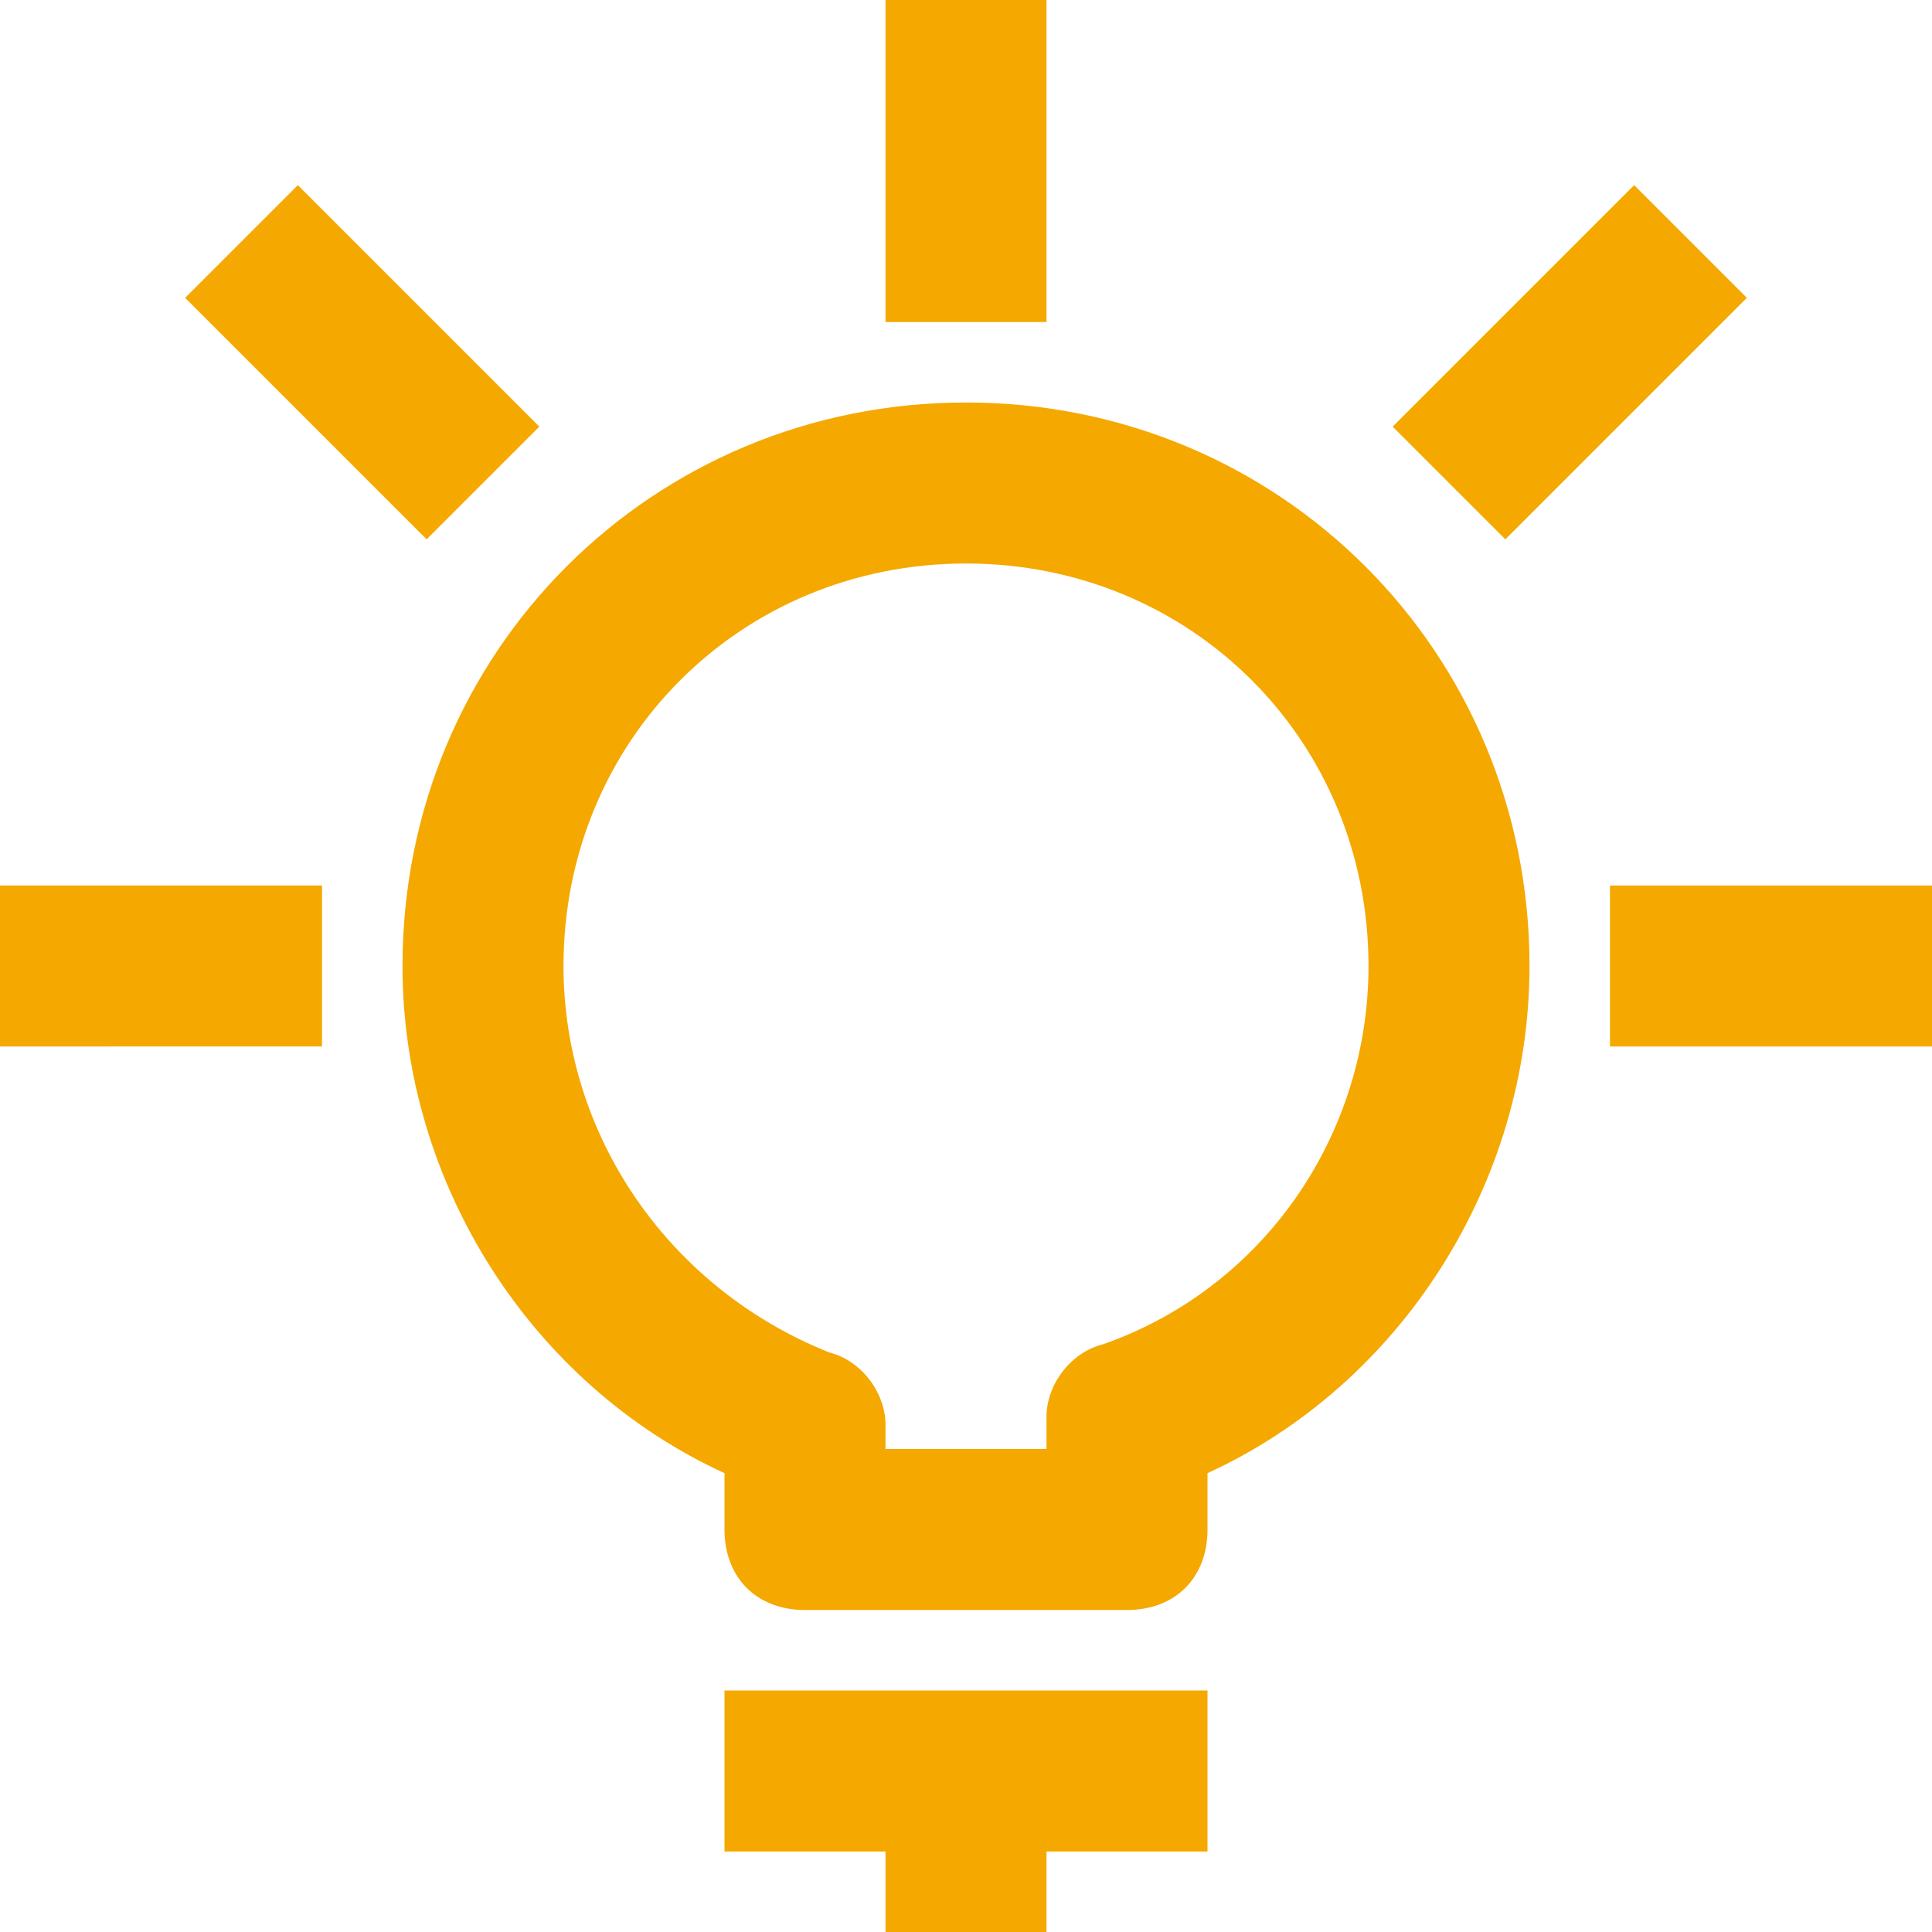
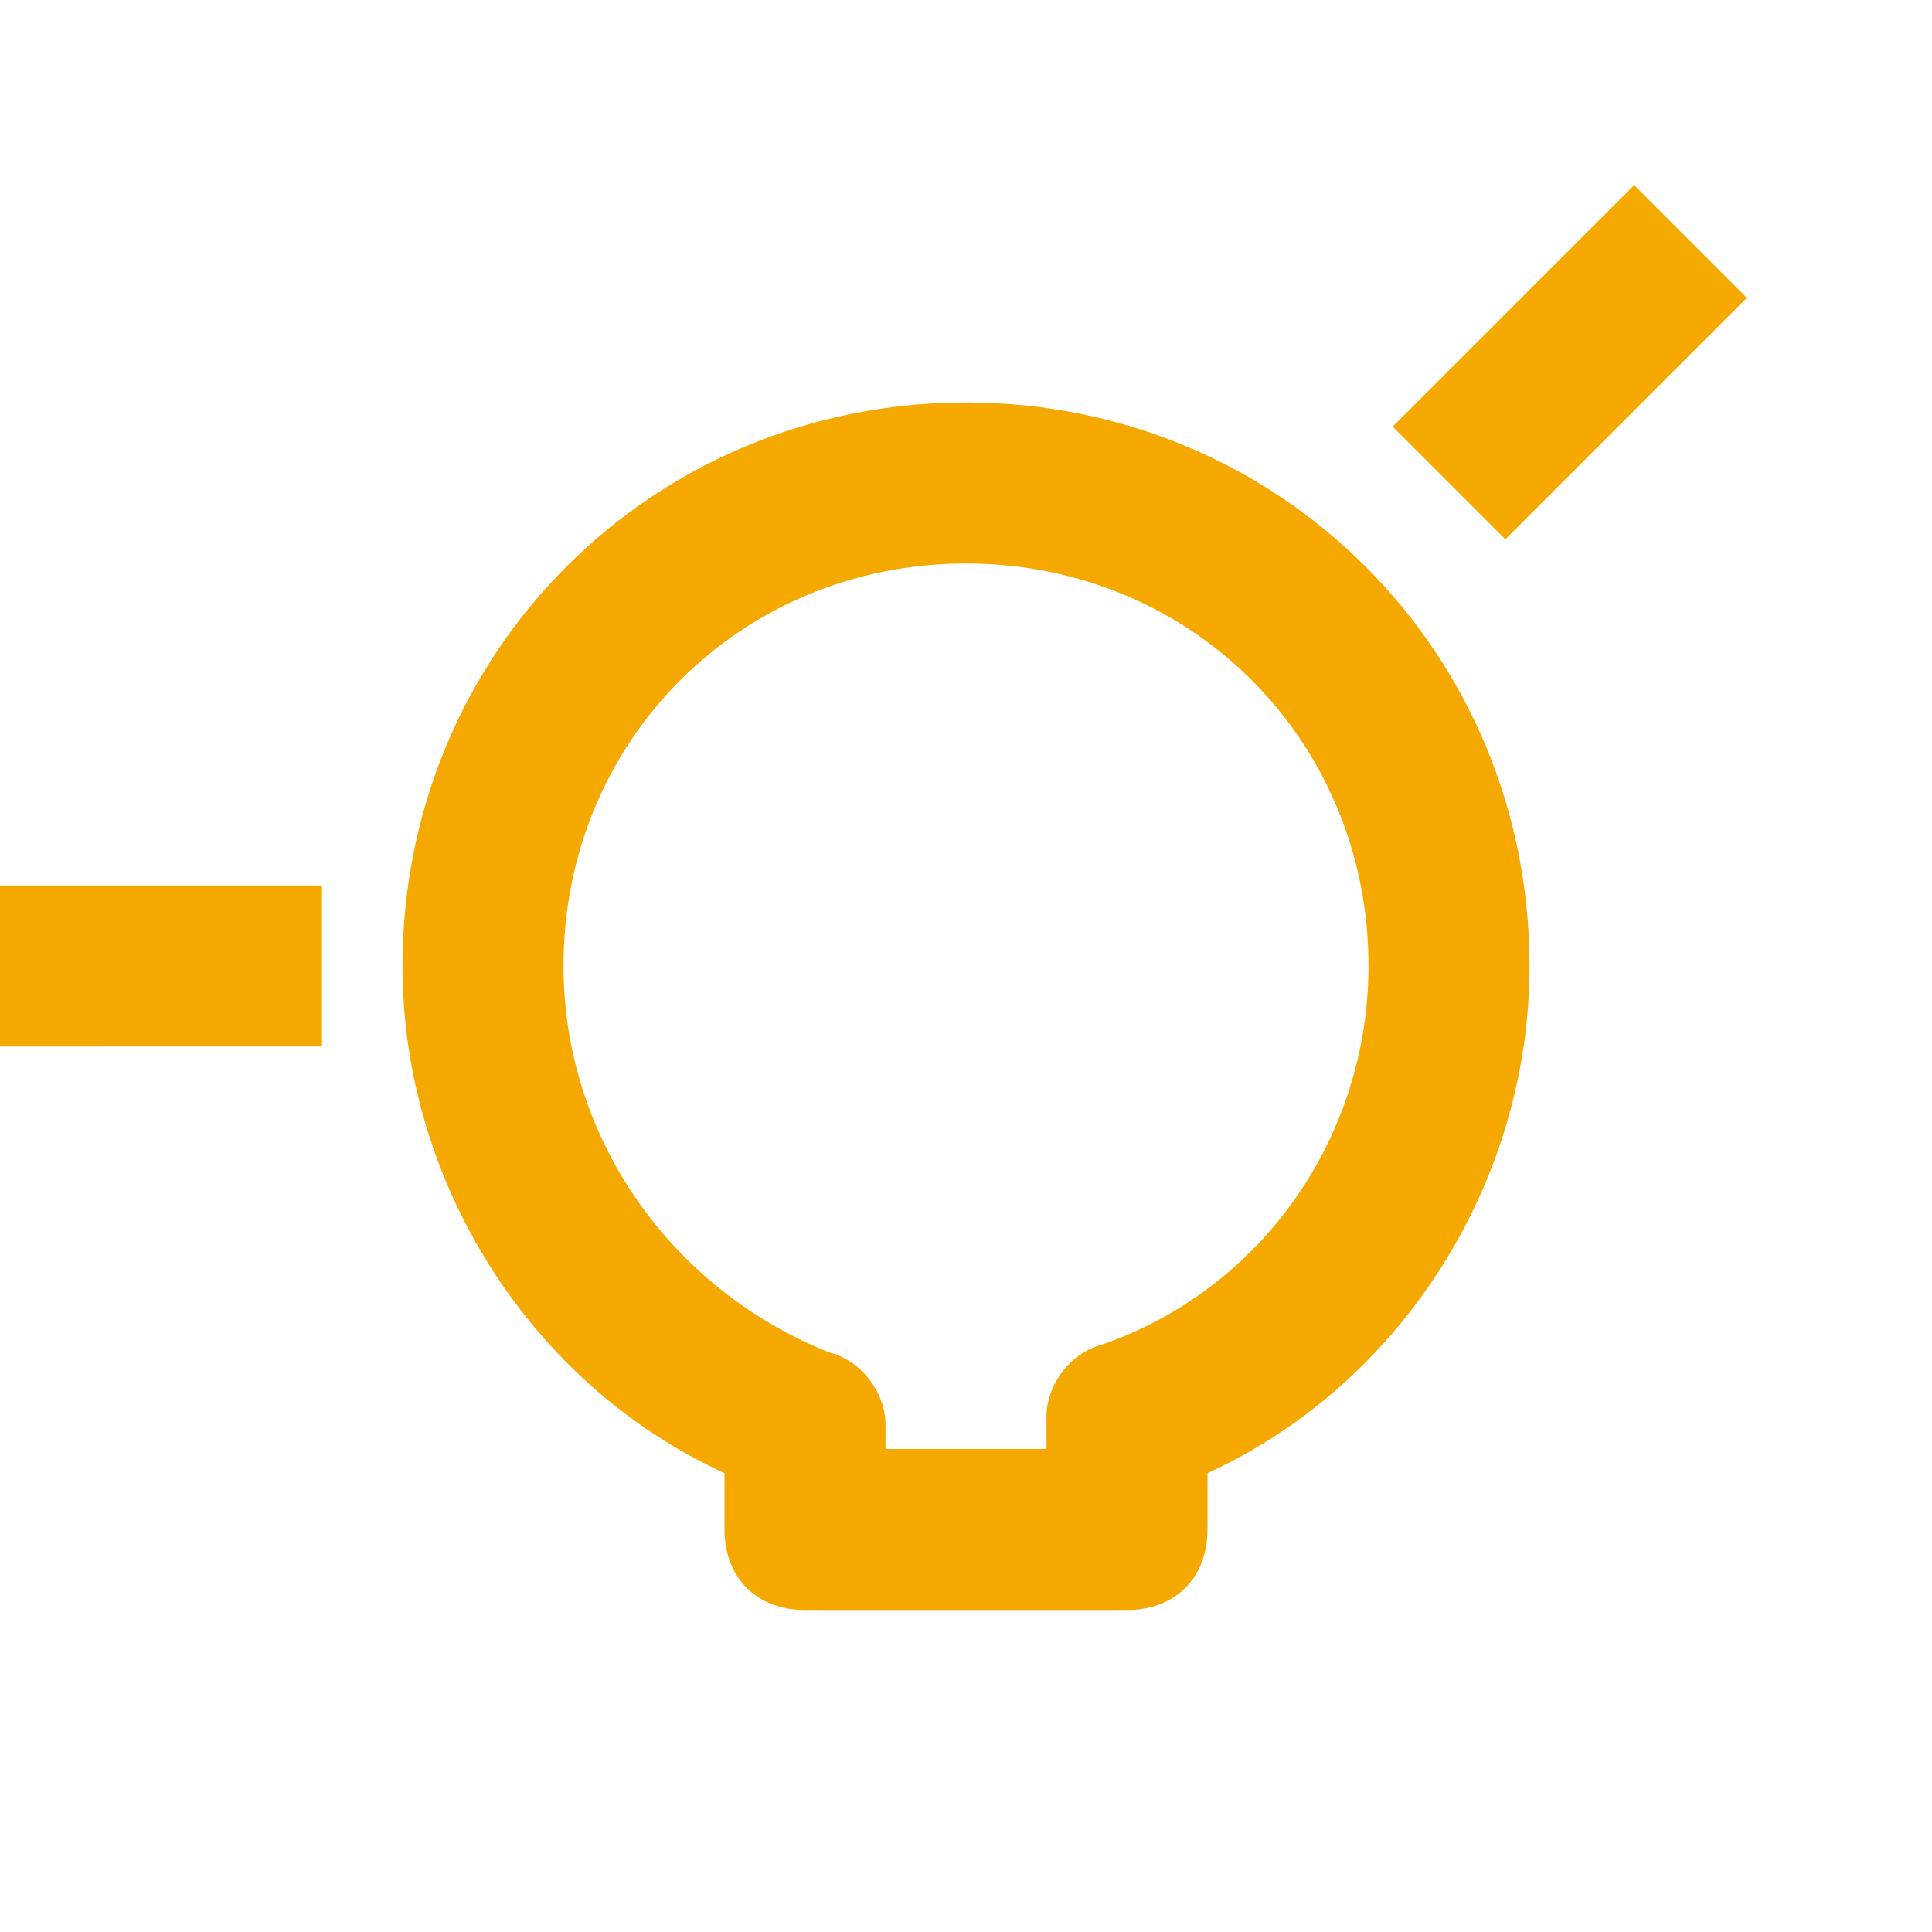
<svg xmlns="http://www.w3.org/2000/svg" version="1.1" id="Layer_1" x="0px" y="0px" viewBox="0 0 24 24" style="enable-background:new 0 0 24 24;" xml:space="preserve">
  <style type="text/css">
	.st0{fill:#F5A800;}
</style>
-   <path class="st0" d="M9,23h2v1h2v-1h2v-2H9V23z" />
  <path class="st0" d="M12,5c-3.9,0-7,3.1-7,7c0,2.7,1.6,5.2,4,6.3V19c0,0.6,0.4,1,1,1h4c0.6,0,1-0.4,1-1v-0.7c2.4-1.1,4-3.6,4-6.3  C19,8.1,15.9,5,12,5 M13.7,16.7c-0.4,0.1-0.7,0.5-0.7,0.9V18h-2v-0.3c0-0.4-0.3-0.8-0.7-0.9C8.3,16,7,14.1,7,12c0-2.8,2.2-5,5-5  s5,2.2,5,5C17,14.1,15.7,16,13.7,16.7" />
-   <path class="st0" d="M11,0h2v4h-2V0z" />
  <path class="st0" d="M0,11h4v2H0V11z" />
-   <path class="st0" d="M20,11h4v2h-4V11z" />
  <path class="st0" d="M20.3,2.3l1.4,1.4l-3,3l-1.4-1.4L20.3,2.3z" />
-   <path class="st0" d="M3.7,2.3l3,3L5.3,6.7l-3-3L3.7,2.3z" />
</svg>